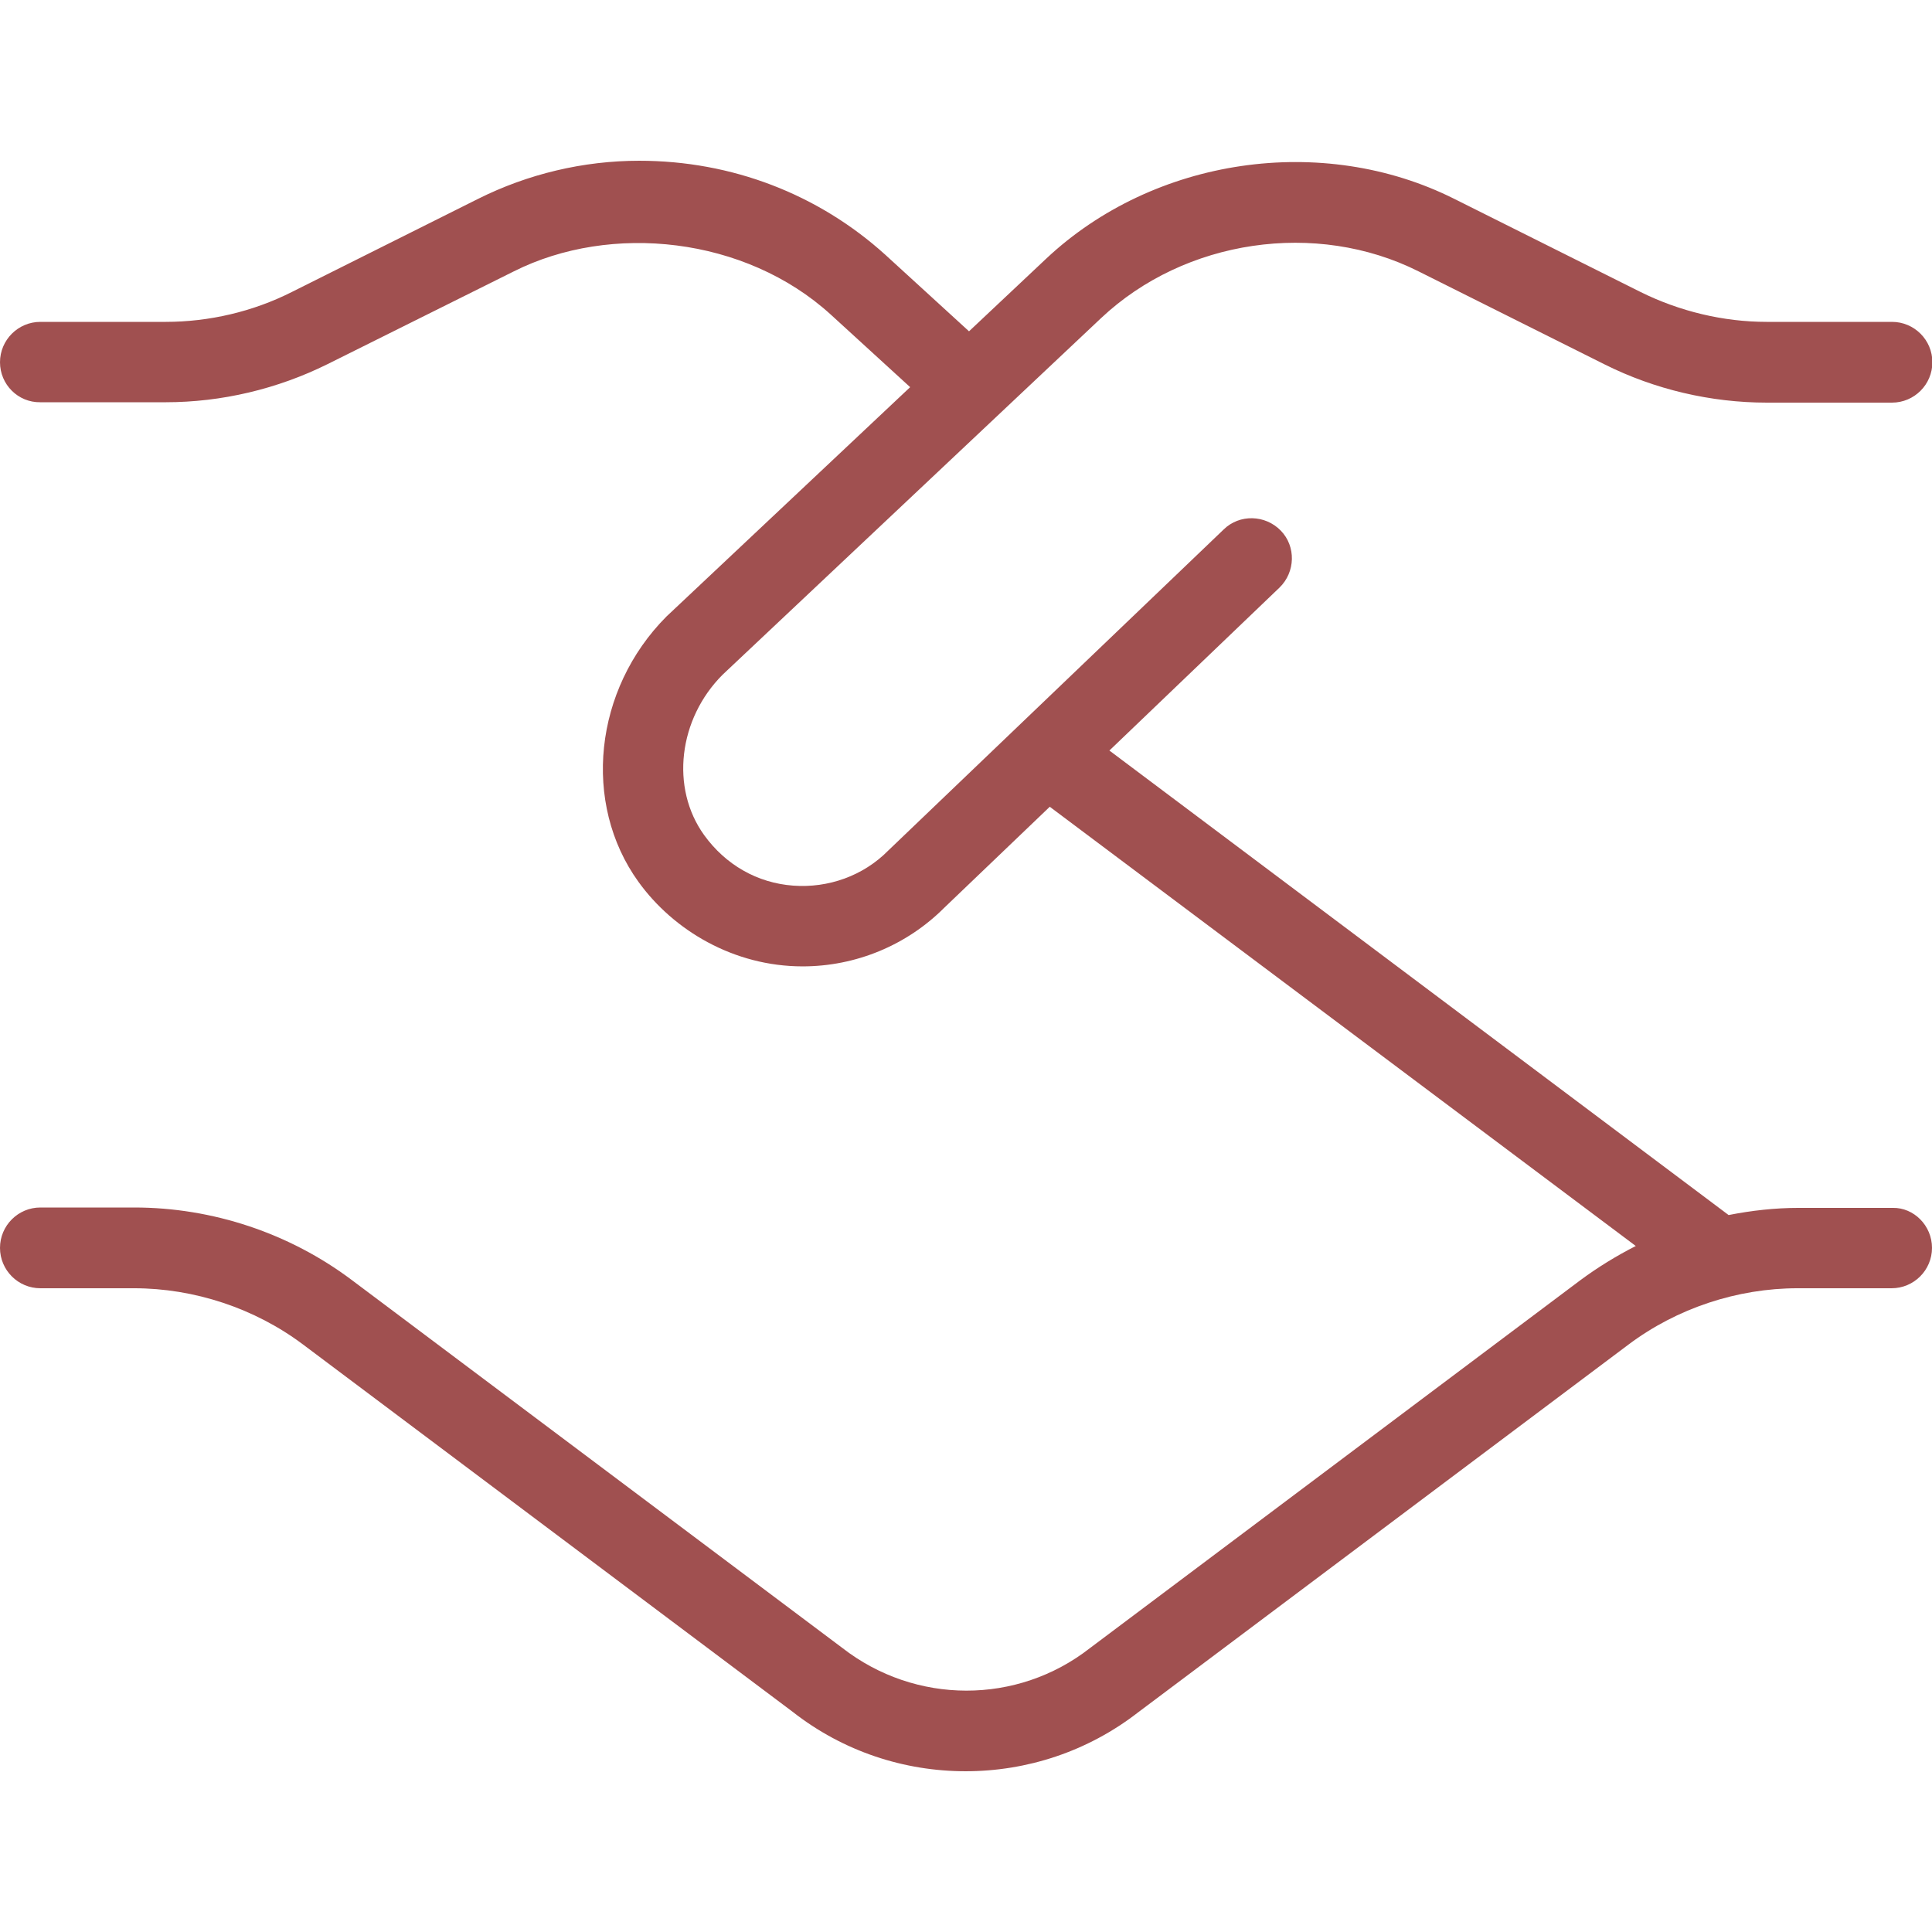
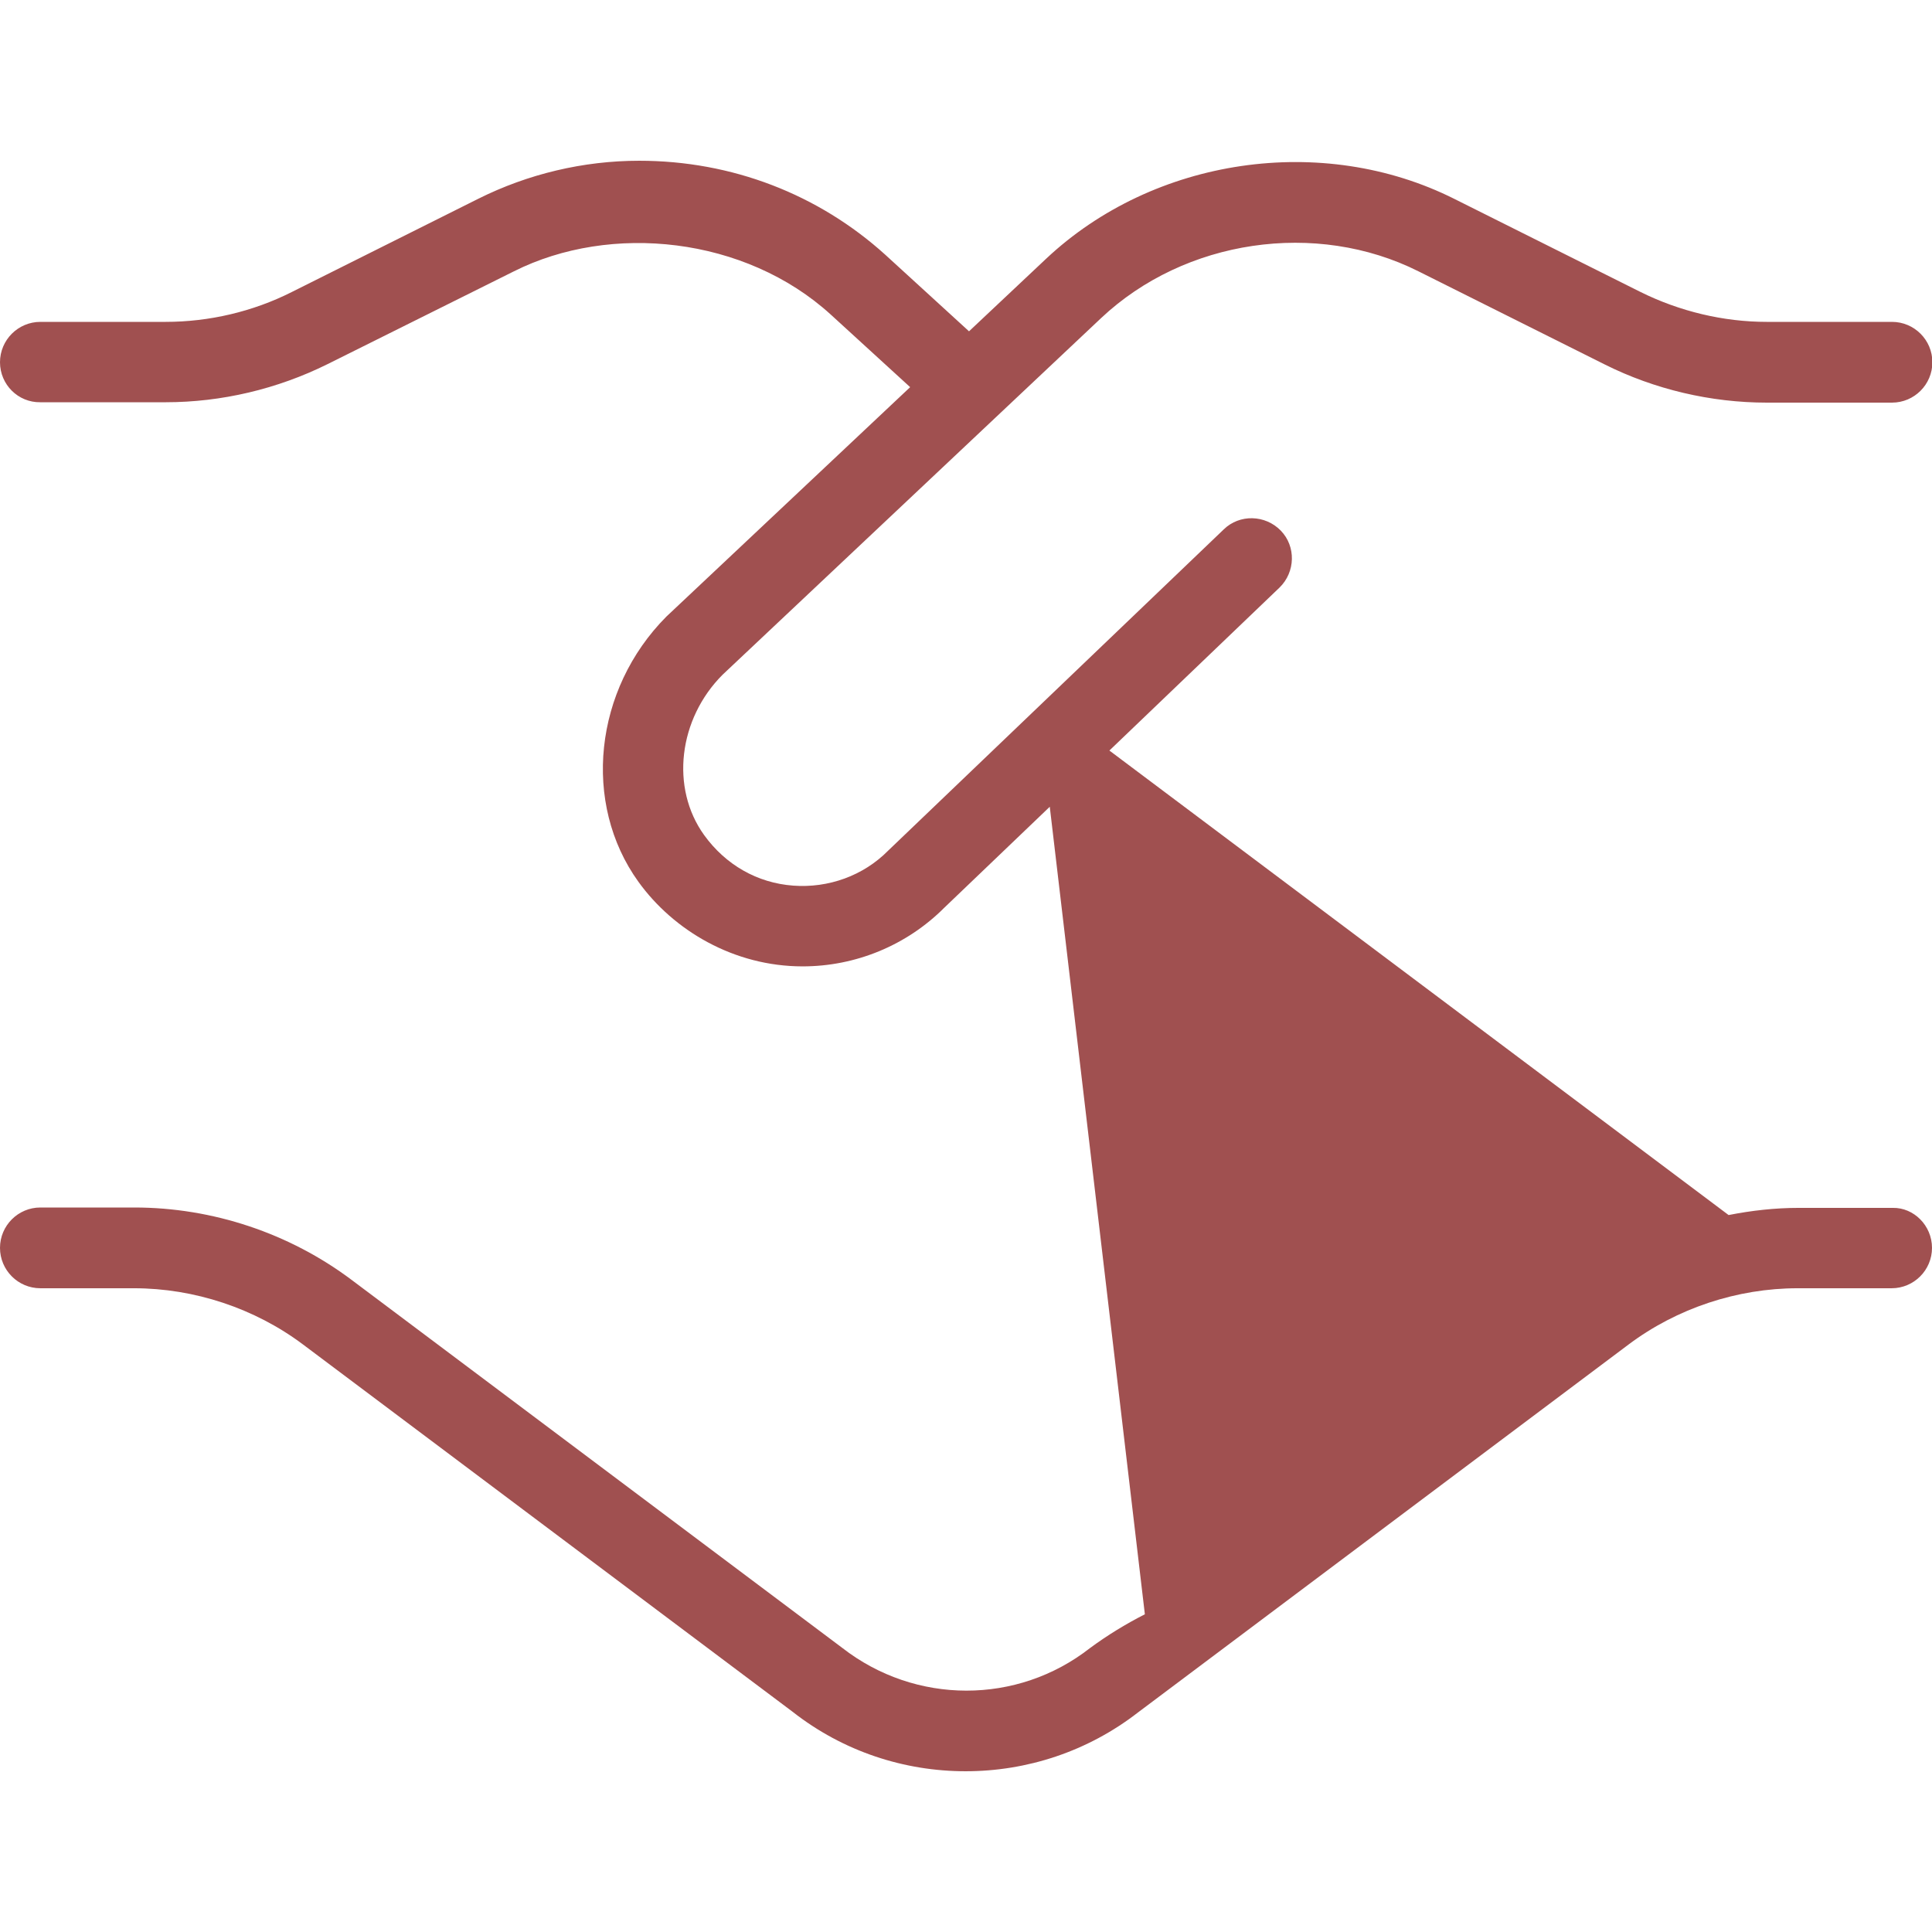
<svg xmlns="http://www.w3.org/2000/svg" version="1.1" id="Layer_1" x="0px" y="0px" viewBox="0 0 512 512" style="enable-background:new 0 0 512 512;" xml:space="preserve">
  <style type="text/css">
	.st0{fill:#A05050;}
</style>
-   <path class="st0" d="M512,330.7c0,5.9-4.8,10.7-10.7,10.7h-24.9c-16,0-32,5.3-44.8,14.9l-130,97.5c-13.4,10.4-29.5,15.6-45.7,15.6  s-32.4-5.2-45.9-15.8L80.3,356.3c-12.8-9.6-28.8-14.9-44.8-14.9H10.7c-5.9,0-10.7-4.8-10.7-10.7S4.8,320,10.7,320h24.9  c20.7,0,41.1,6.8,57.6,19.2l130,97.5c19.4,15.1,46.4,15.1,65.6,0.1l130.1-97.6c4.6-3.4,9.5-6.4,14.6-9L278.2,213.8l-28,26.8  c-9.9,9.9-23.4,15.5-37.5,15.5c-18.2,0-34.2-9.5-43.5-22.4c-15-20.8-11.8-51,7.4-70.3l64.6-60.8l-21-19.2  c-22.7-20.7-58.3-24.4-84-11.5L86.8,96.5c-13.3,6.6-28.1,10.1-42.9,10.1H10.7C4.8,106.7,0,101.9,0,96s4.8-10.7,10.7-10.7h33.2  c11.5,0,23.1-2.7,33.4-7.9l49.4-24.7c13.2-6.6,27.9-10.1,42.7-10.1c24.6,0,47.5,8.9,65.2,24.9l22.2,20.3l20.4-19.2  c28.6-26.9,73.3-33.4,108.2-15.9l49.4,24.7c10.3,5.1,21.9,7.9,33.4,7.9h33.2c5.9,0,10.7,4.8,10.7,10.7s-4.8,10.7-10.7,10.7h-33.2  c-14.8,0-29.7-3.5-42.9-10.1l-49.4-24.7c-27.1-13.6-61.9-8.5-84.1,12.4l-100.3,94.5c-11.7,11.7-13.9,30-4.9,42.5  c5.7,7.9,14.1,12.7,23.6,13.4c9.3,0.7,18.6-2.6,25.2-9.3l88.9-85.1c4.2-4.1,11-3.9,15.1,0.3c4.1,4.2,3.9,11-0.3,15.1l-45.1,43.2  l164.1,123.1c6.1-1.2,12.3-1.9,18.6-1.9h24.9C507.2,320,512,324.8,512,330.7L512,330.7z" />
+   <path class="st0" d="M512,330.7c0,5.9-4.8,10.7-10.7,10.7h-24.9c-16,0-32,5.3-44.8,14.9l-130,97.5c-13.4,10.4-29.5,15.6-45.7,15.6  s-32.4-5.2-45.9-15.8L80.3,356.3c-12.8-9.6-28.8-14.9-44.8-14.9H10.7c-5.9,0-10.7-4.8-10.7-10.7S4.8,320,10.7,320h24.9  c20.7,0,41.1,6.8,57.6,19.2l130,97.5c19.4,15.1,46.4,15.1,65.6,0.1c4.6-3.4,9.5-6.4,14.6-9L278.2,213.8l-28,26.8  c-9.9,9.9-23.4,15.5-37.5,15.5c-18.2,0-34.2-9.5-43.5-22.4c-15-20.8-11.8-51,7.4-70.3l64.6-60.8l-21-19.2  c-22.7-20.7-58.3-24.4-84-11.5L86.8,96.5c-13.3,6.6-28.1,10.1-42.9,10.1H10.7C4.8,106.7,0,101.9,0,96s4.8-10.7,10.7-10.7h33.2  c11.5,0,23.1-2.7,33.4-7.9l49.4-24.7c13.2-6.6,27.9-10.1,42.7-10.1c24.6,0,47.5,8.9,65.2,24.9l22.2,20.3l20.4-19.2  c28.6-26.9,73.3-33.4,108.2-15.9l49.4,24.7c10.3,5.1,21.9,7.9,33.4,7.9h33.2c5.9,0,10.7,4.8,10.7,10.7s-4.8,10.7-10.7,10.7h-33.2  c-14.8,0-29.7-3.5-42.9-10.1l-49.4-24.7c-27.1-13.6-61.9-8.5-84.1,12.4l-100.3,94.5c-11.7,11.7-13.9,30-4.9,42.5  c5.7,7.9,14.1,12.7,23.6,13.4c9.3,0.7,18.6-2.6,25.2-9.3l88.9-85.1c4.2-4.1,11-3.9,15.1,0.3c4.1,4.2,3.9,11-0.3,15.1l-45.1,43.2  l164.1,123.1c6.1-1.2,12.3-1.9,18.6-1.9h24.9C507.2,320,512,324.8,512,330.7L512,330.7z" />
</svg>